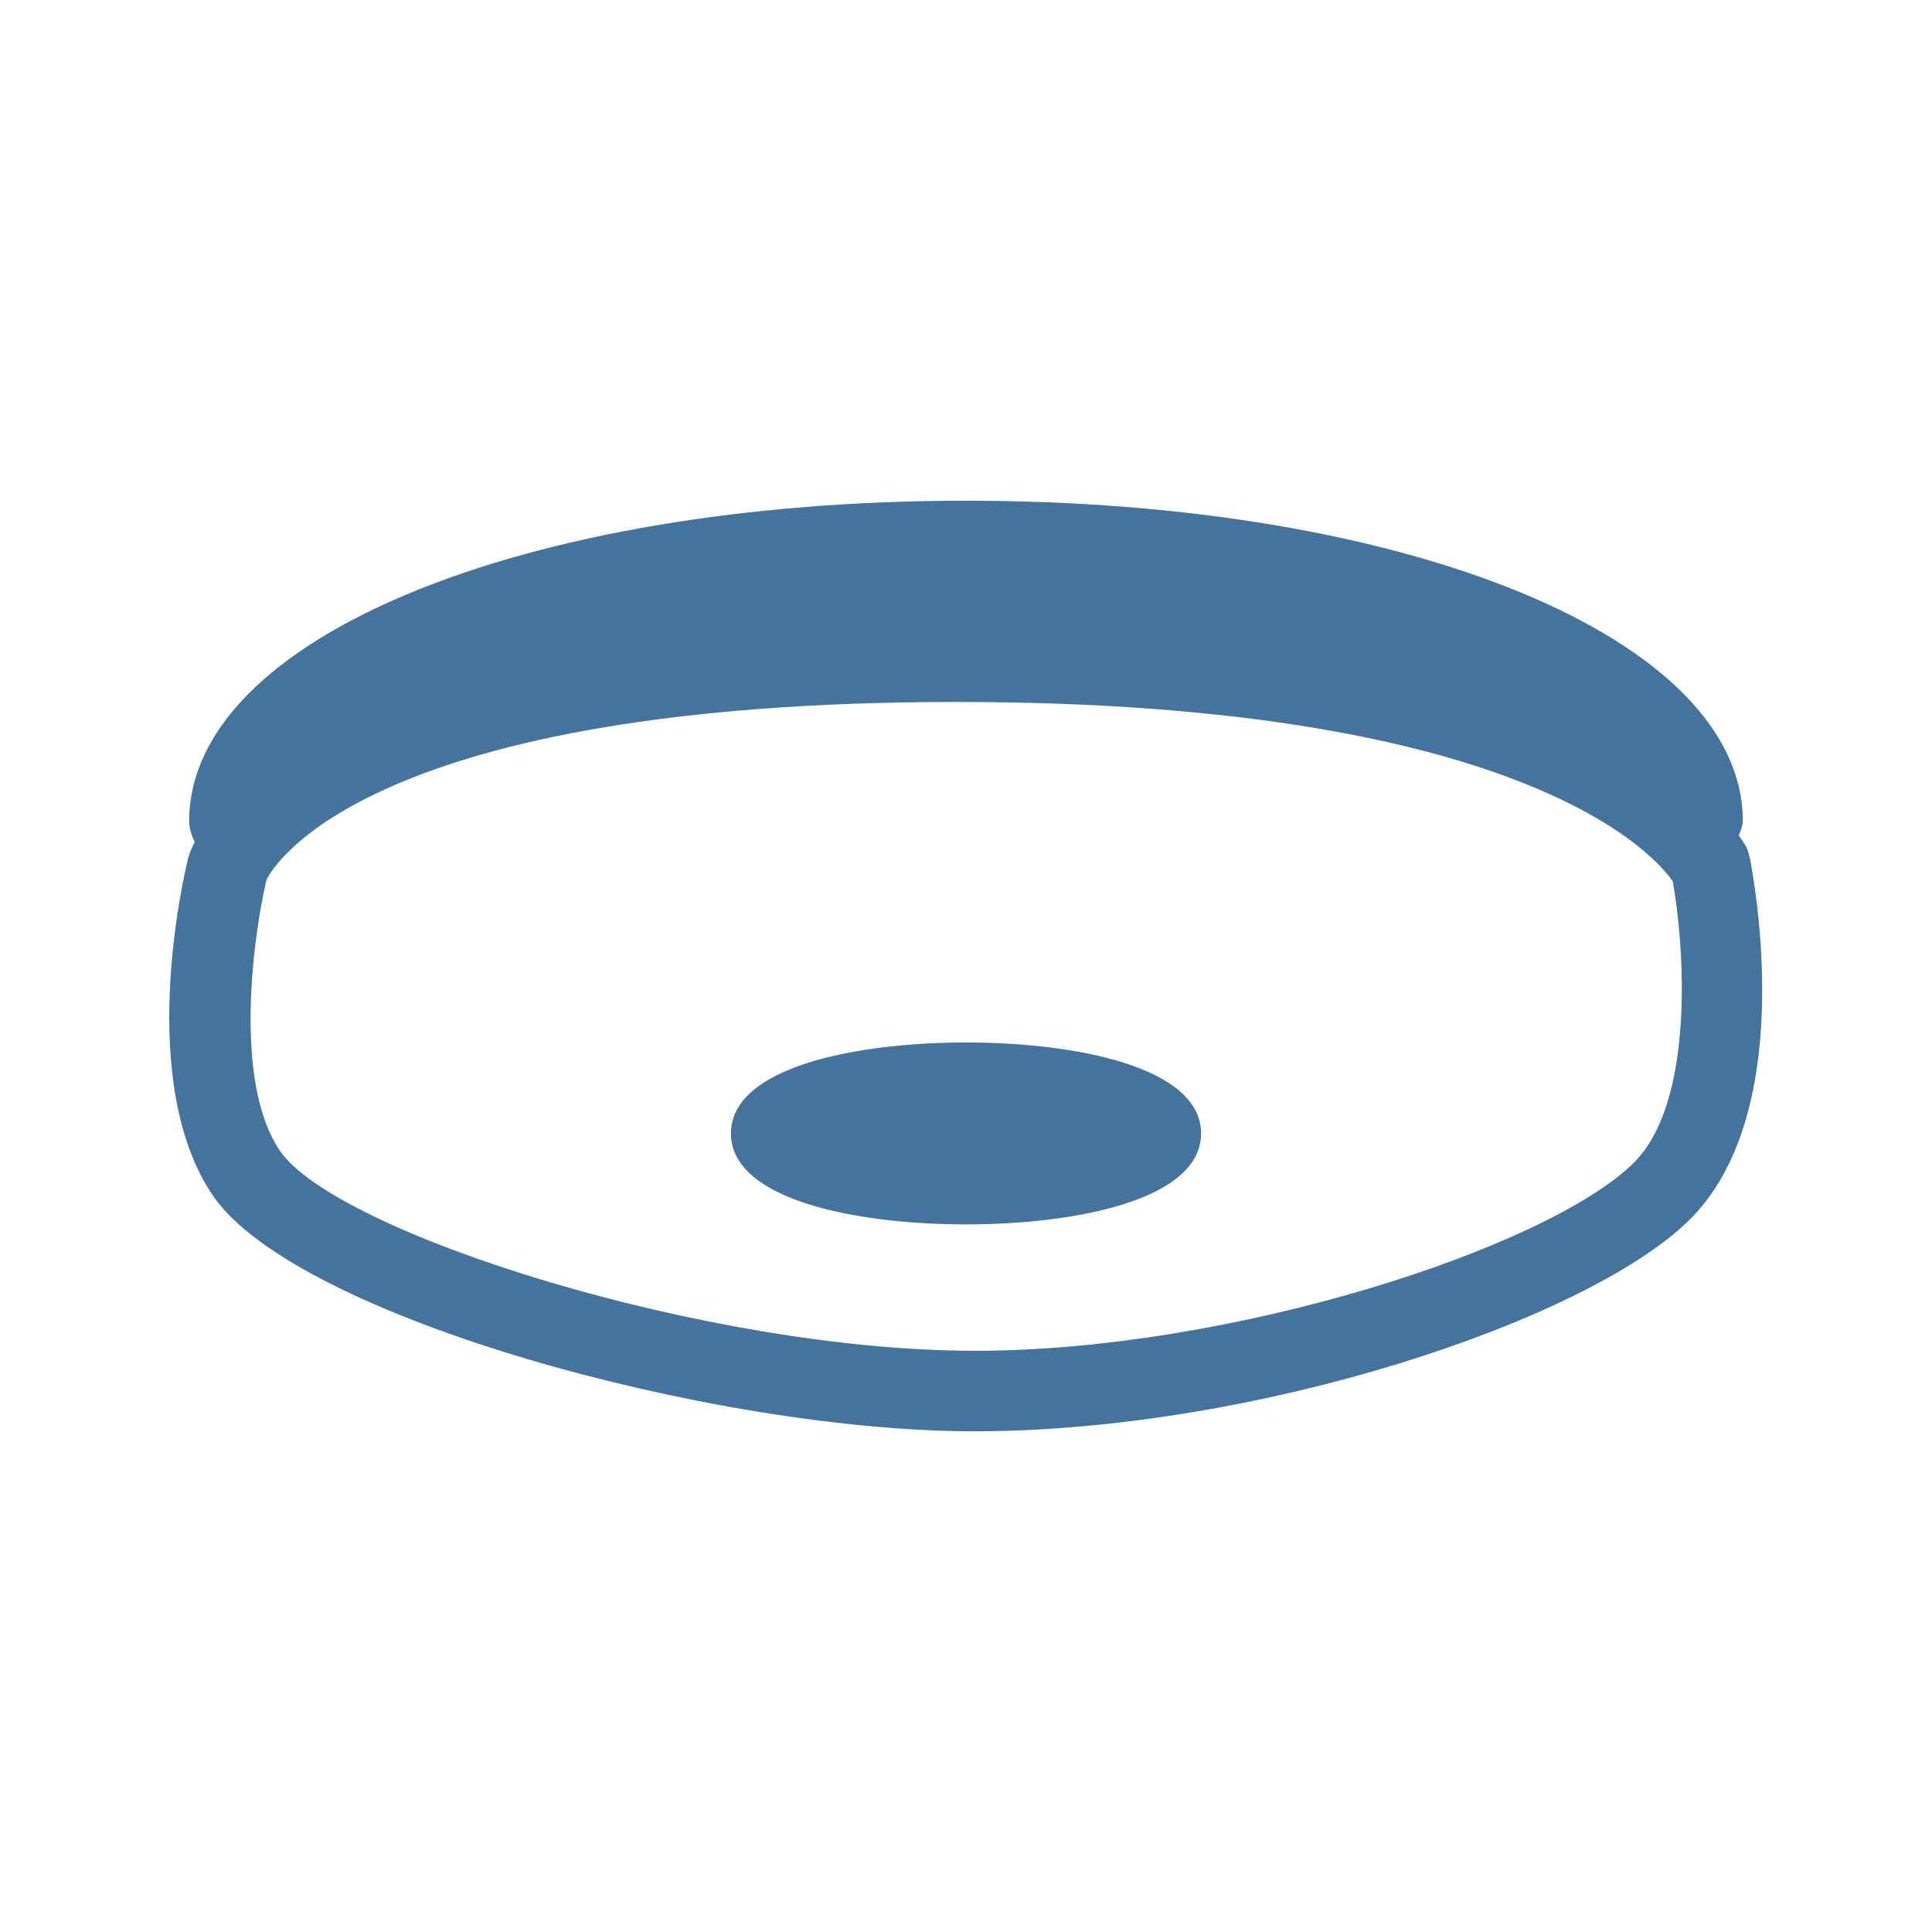
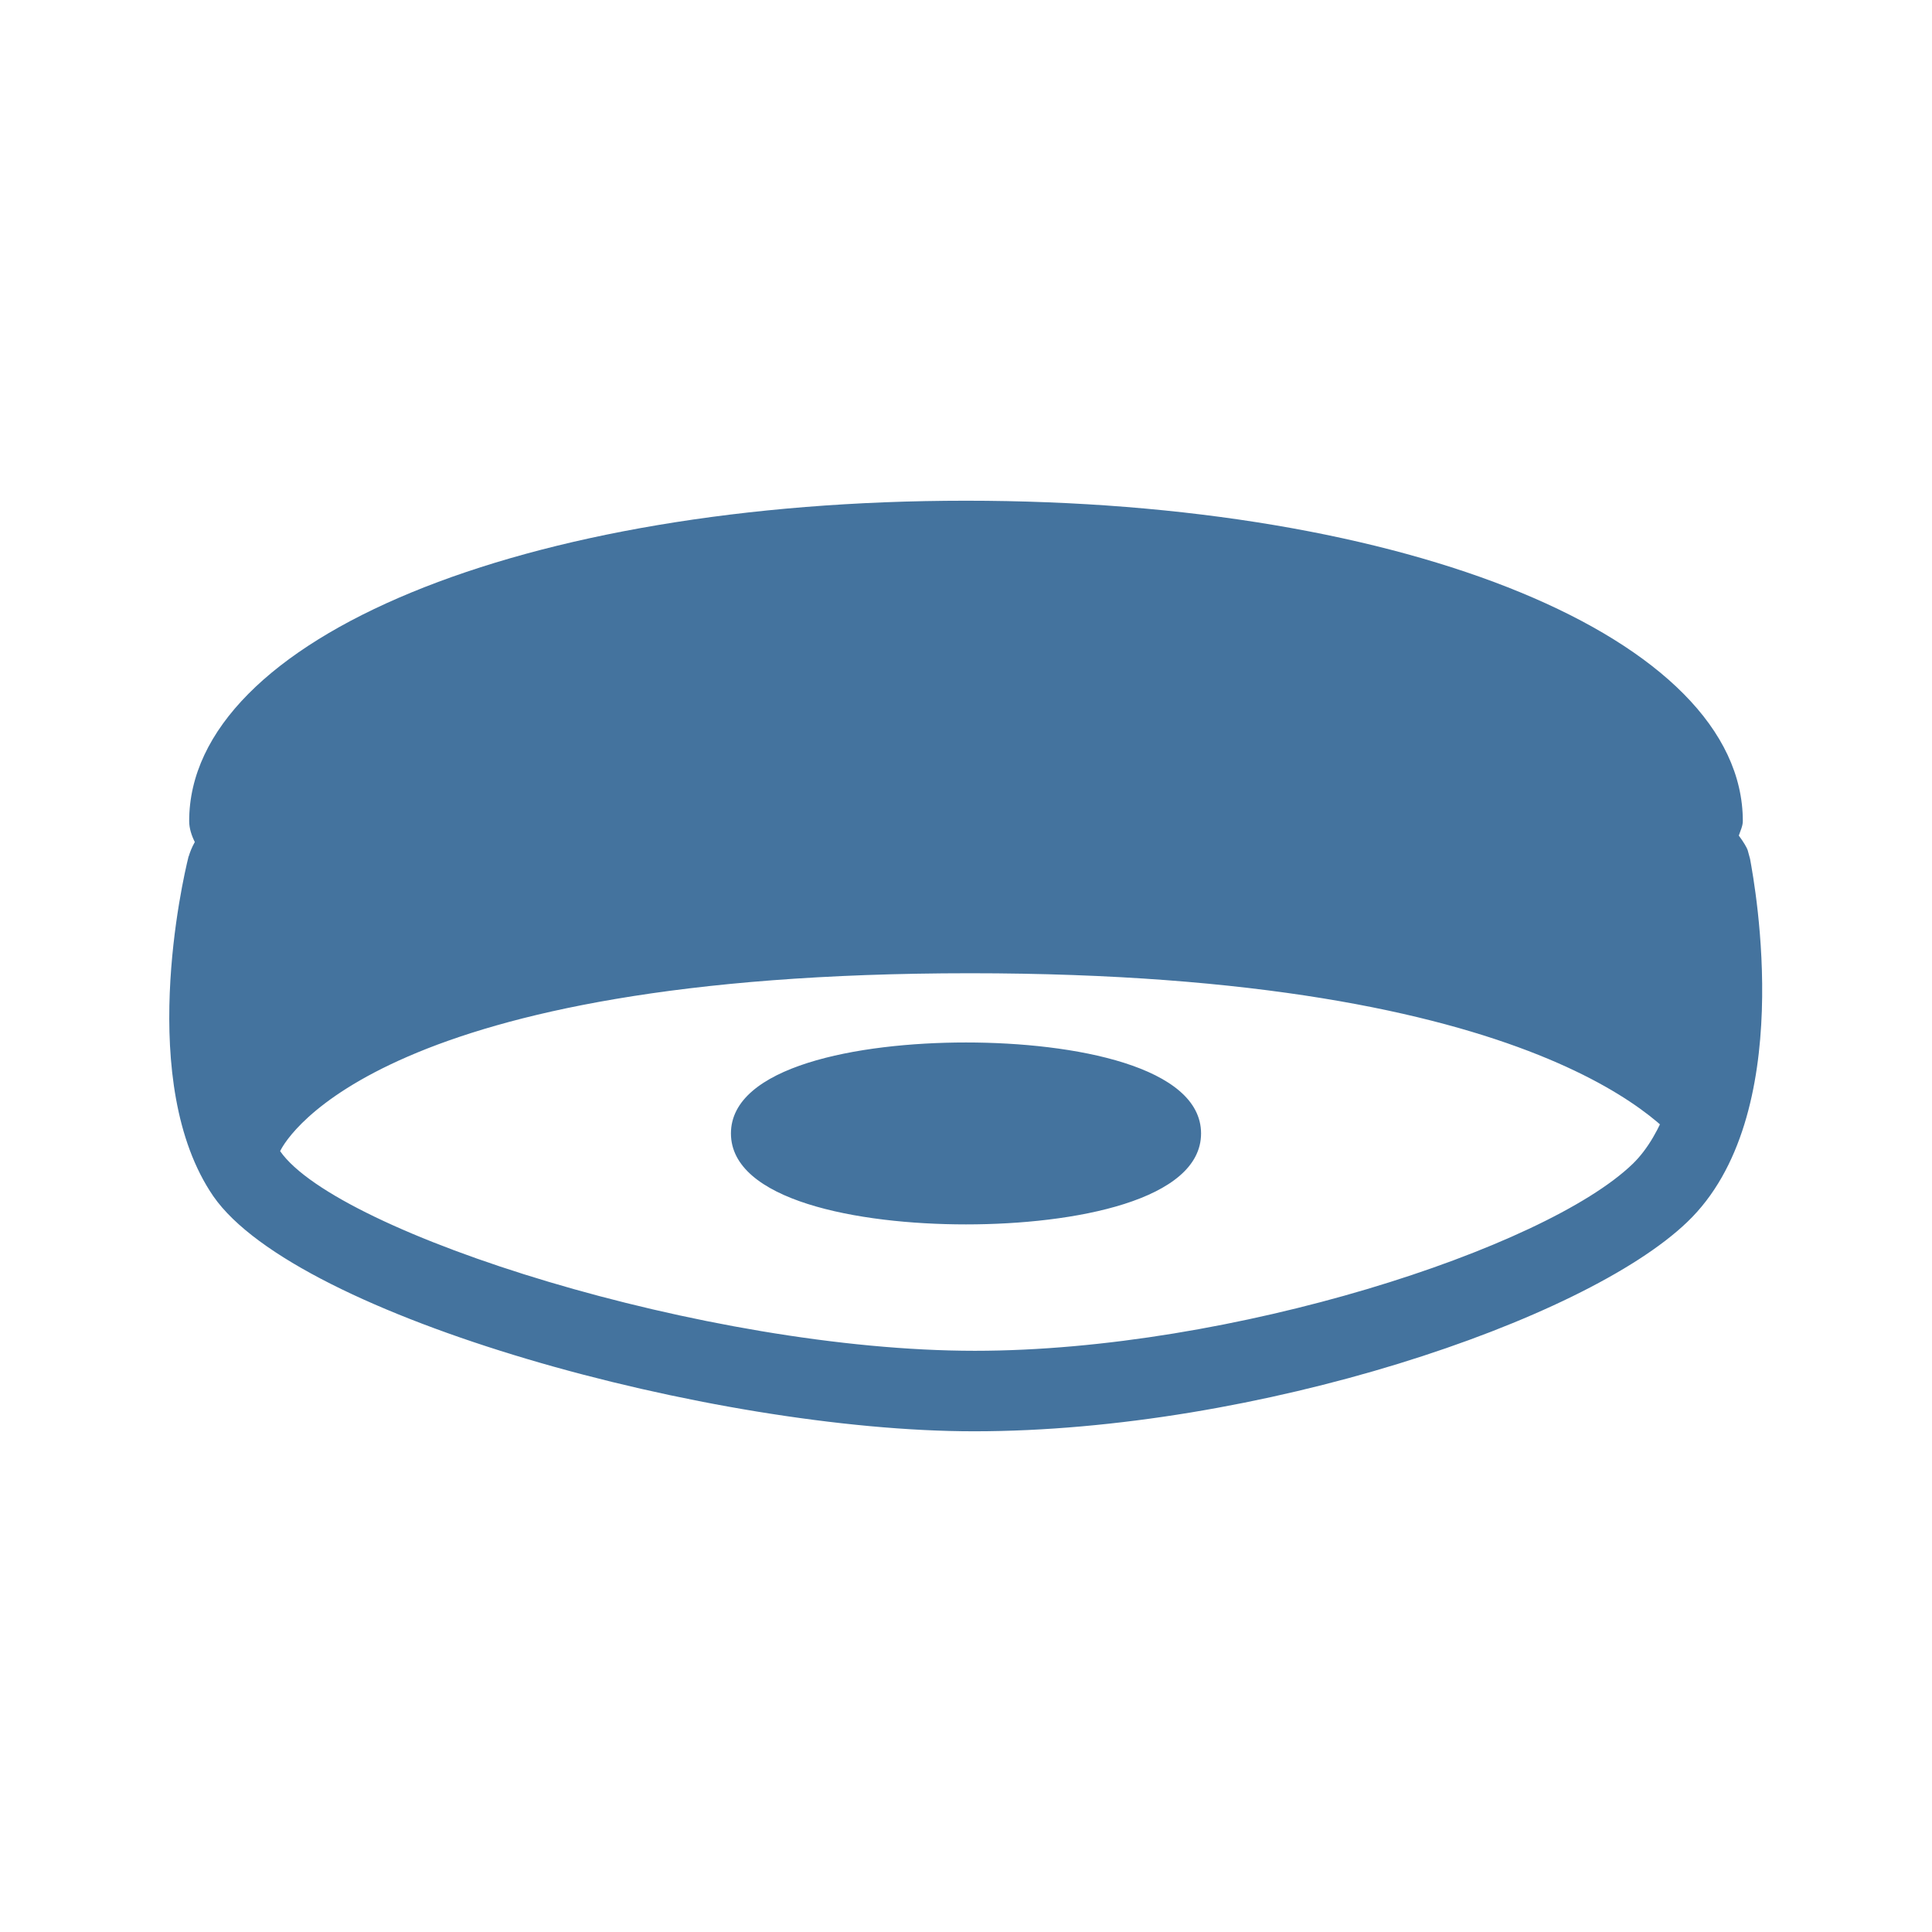
<svg xmlns="http://www.w3.org/2000/svg" viewBox="0 0 24 24" height="24px" width="24px" fill="#44739e">
  <title>hue:struana</title>
  <desc>Source: https://github.com/arallsopp/hass-hue-icons</desc>
-   <path d="M21.74,10.67c-0.01-0.04-0.02-0.07-0.03-0.11c-0.01-0.03-0.05-0.1-0.11-0.18c0.02-0.06,0.05-0.12,0.05-0.18 c0-2.27-4.15-3.98-9.65-3.98S2.35,7.93,2.35,10.2c0,0.09,0.03,0.18,0.07,0.26c-0.04,0.07-0.06,0.13-0.07,0.16 c0,0.01-0.01,0.02-0.01,0.03c-0.07,0.28-0.65,2.81,0.31,4.21c1.04,1.5,6.21,2.92,9.45,2.92c3.52,0,7.58-1.37,8.86-2.6 C22.33,13.87,21.8,11,21.74,10.67z M20.28,14.46c-1.09,1.05-4.98,2.32-8.17,2.32c-3.33,0-7.92-1.46-8.63-2.48 c-0.59-0.86-0.33-2.69-0.17-3.37c0.09-0.19,1.29-2.21,8.57-2.21c7.14,0,8.72,1.96,8.9,2.23C20.92,11.73,21.07,13.7,20.28,14.46z M12,12.95c-1.35,0-2.92,0.3-2.92,1.13c0,0.83,1.57,1.13,2.92,1.13s2.92-0.3,2.92-1.13C14.92,13.25,13.35,12.95,12,12.95z" />
+   <path d="M21.74,10.67c-0.01-0.04-0.02-0.07-0.03-0.11c-0.01-0.03-0.05-0.1-0.11-0.18c0.02-0.06,0.05-0.12,0.05-0.18 c0-2.27-4.15-3.98-9.65-3.98S2.35,7.93,2.35,10.2c0,0.09,0.03,0.18,0.07,0.26c-0.04,0.07-0.06,0.13-0.07,0.16 c0,0.01-0.01,0.02-0.01,0.03c-0.07,0.28-0.65,2.81,0.31,4.21c1.04,1.5,6.21,2.92,9.45,2.92c3.52,0,7.58-1.37,8.86-2.6 C22.33,13.87,21.8,11,21.74,10.67z M20.28,14.46c-1.09,1.05-4.98,2.32-8.17,2.32c-3.33,0-7.92-1.46-8.63-2.48 c0.09-0.19,1.29-2.21,8.57-2.21c7.14,0,8.72,1.96,8.9,2.23C20.92,11.73,21.07,13.7,20.28,14.46z M12,12.95c-1.35,0-2.92,0.3-2.92,1.13c0,0.83,1.57,1.13,2.92,1.13s2.92-0.3,2.92-1.13C14.92,13.25,13.35,12.95,12,12.95z" />
</svg>